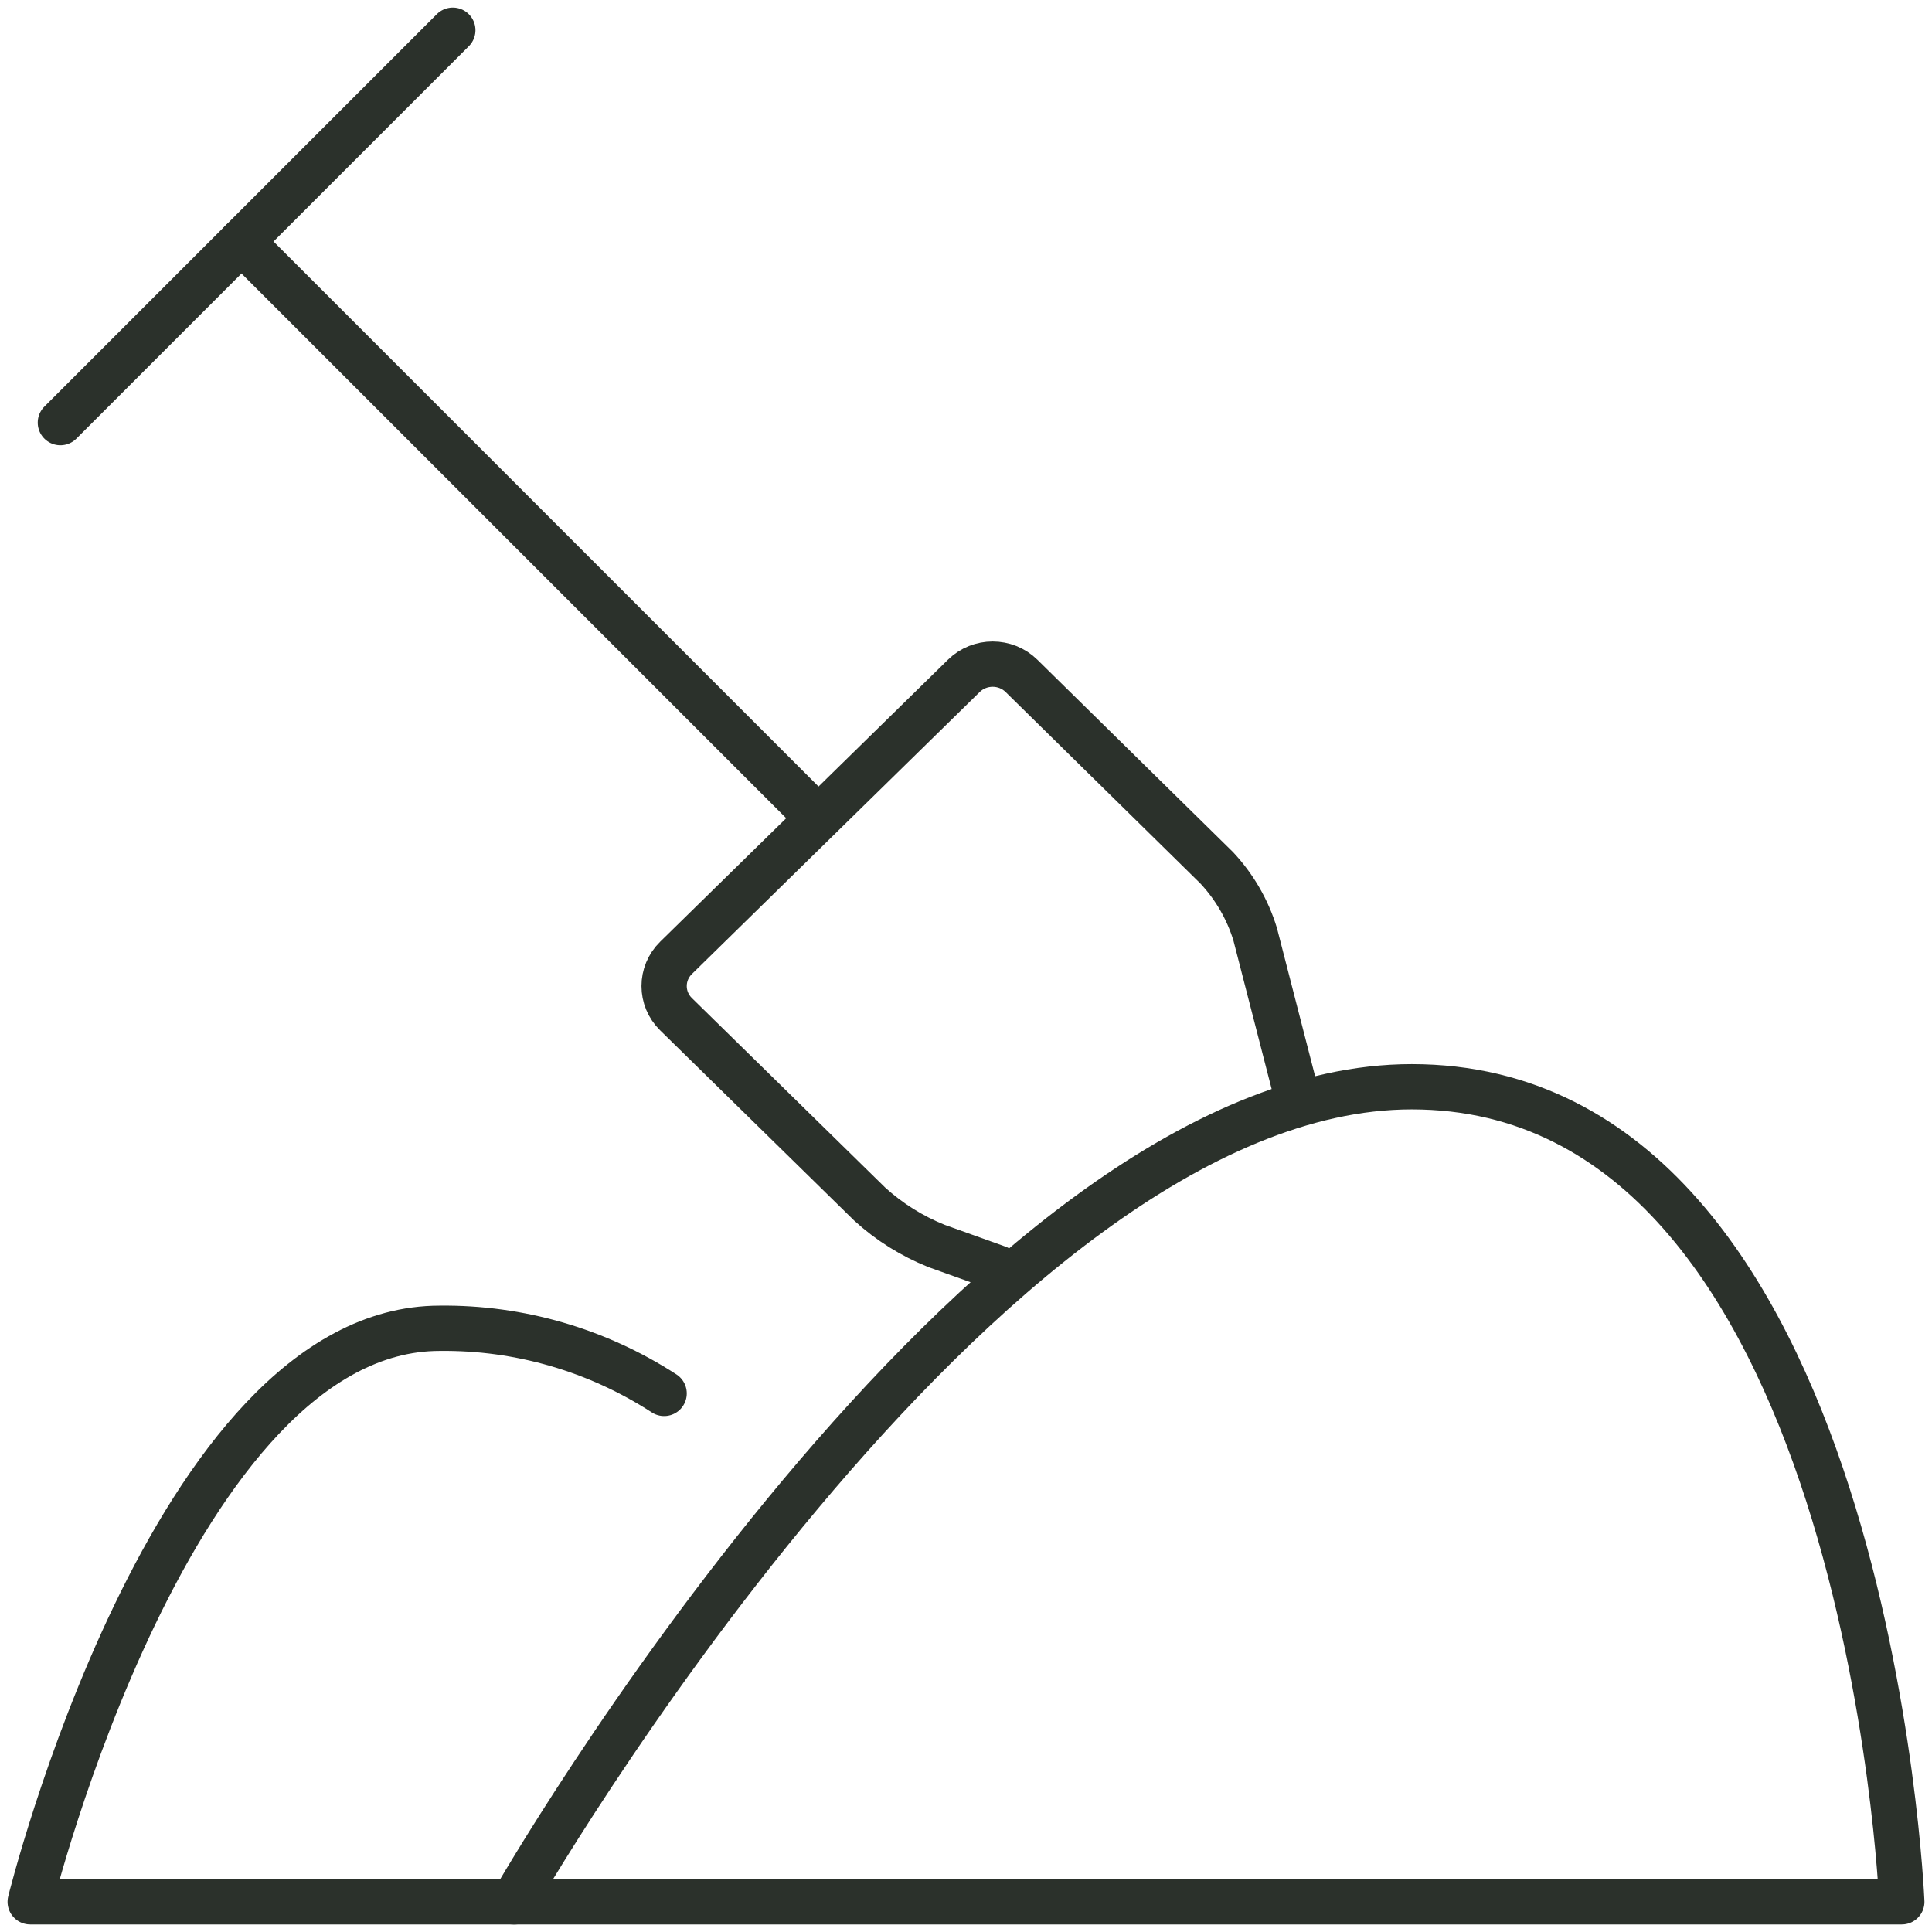
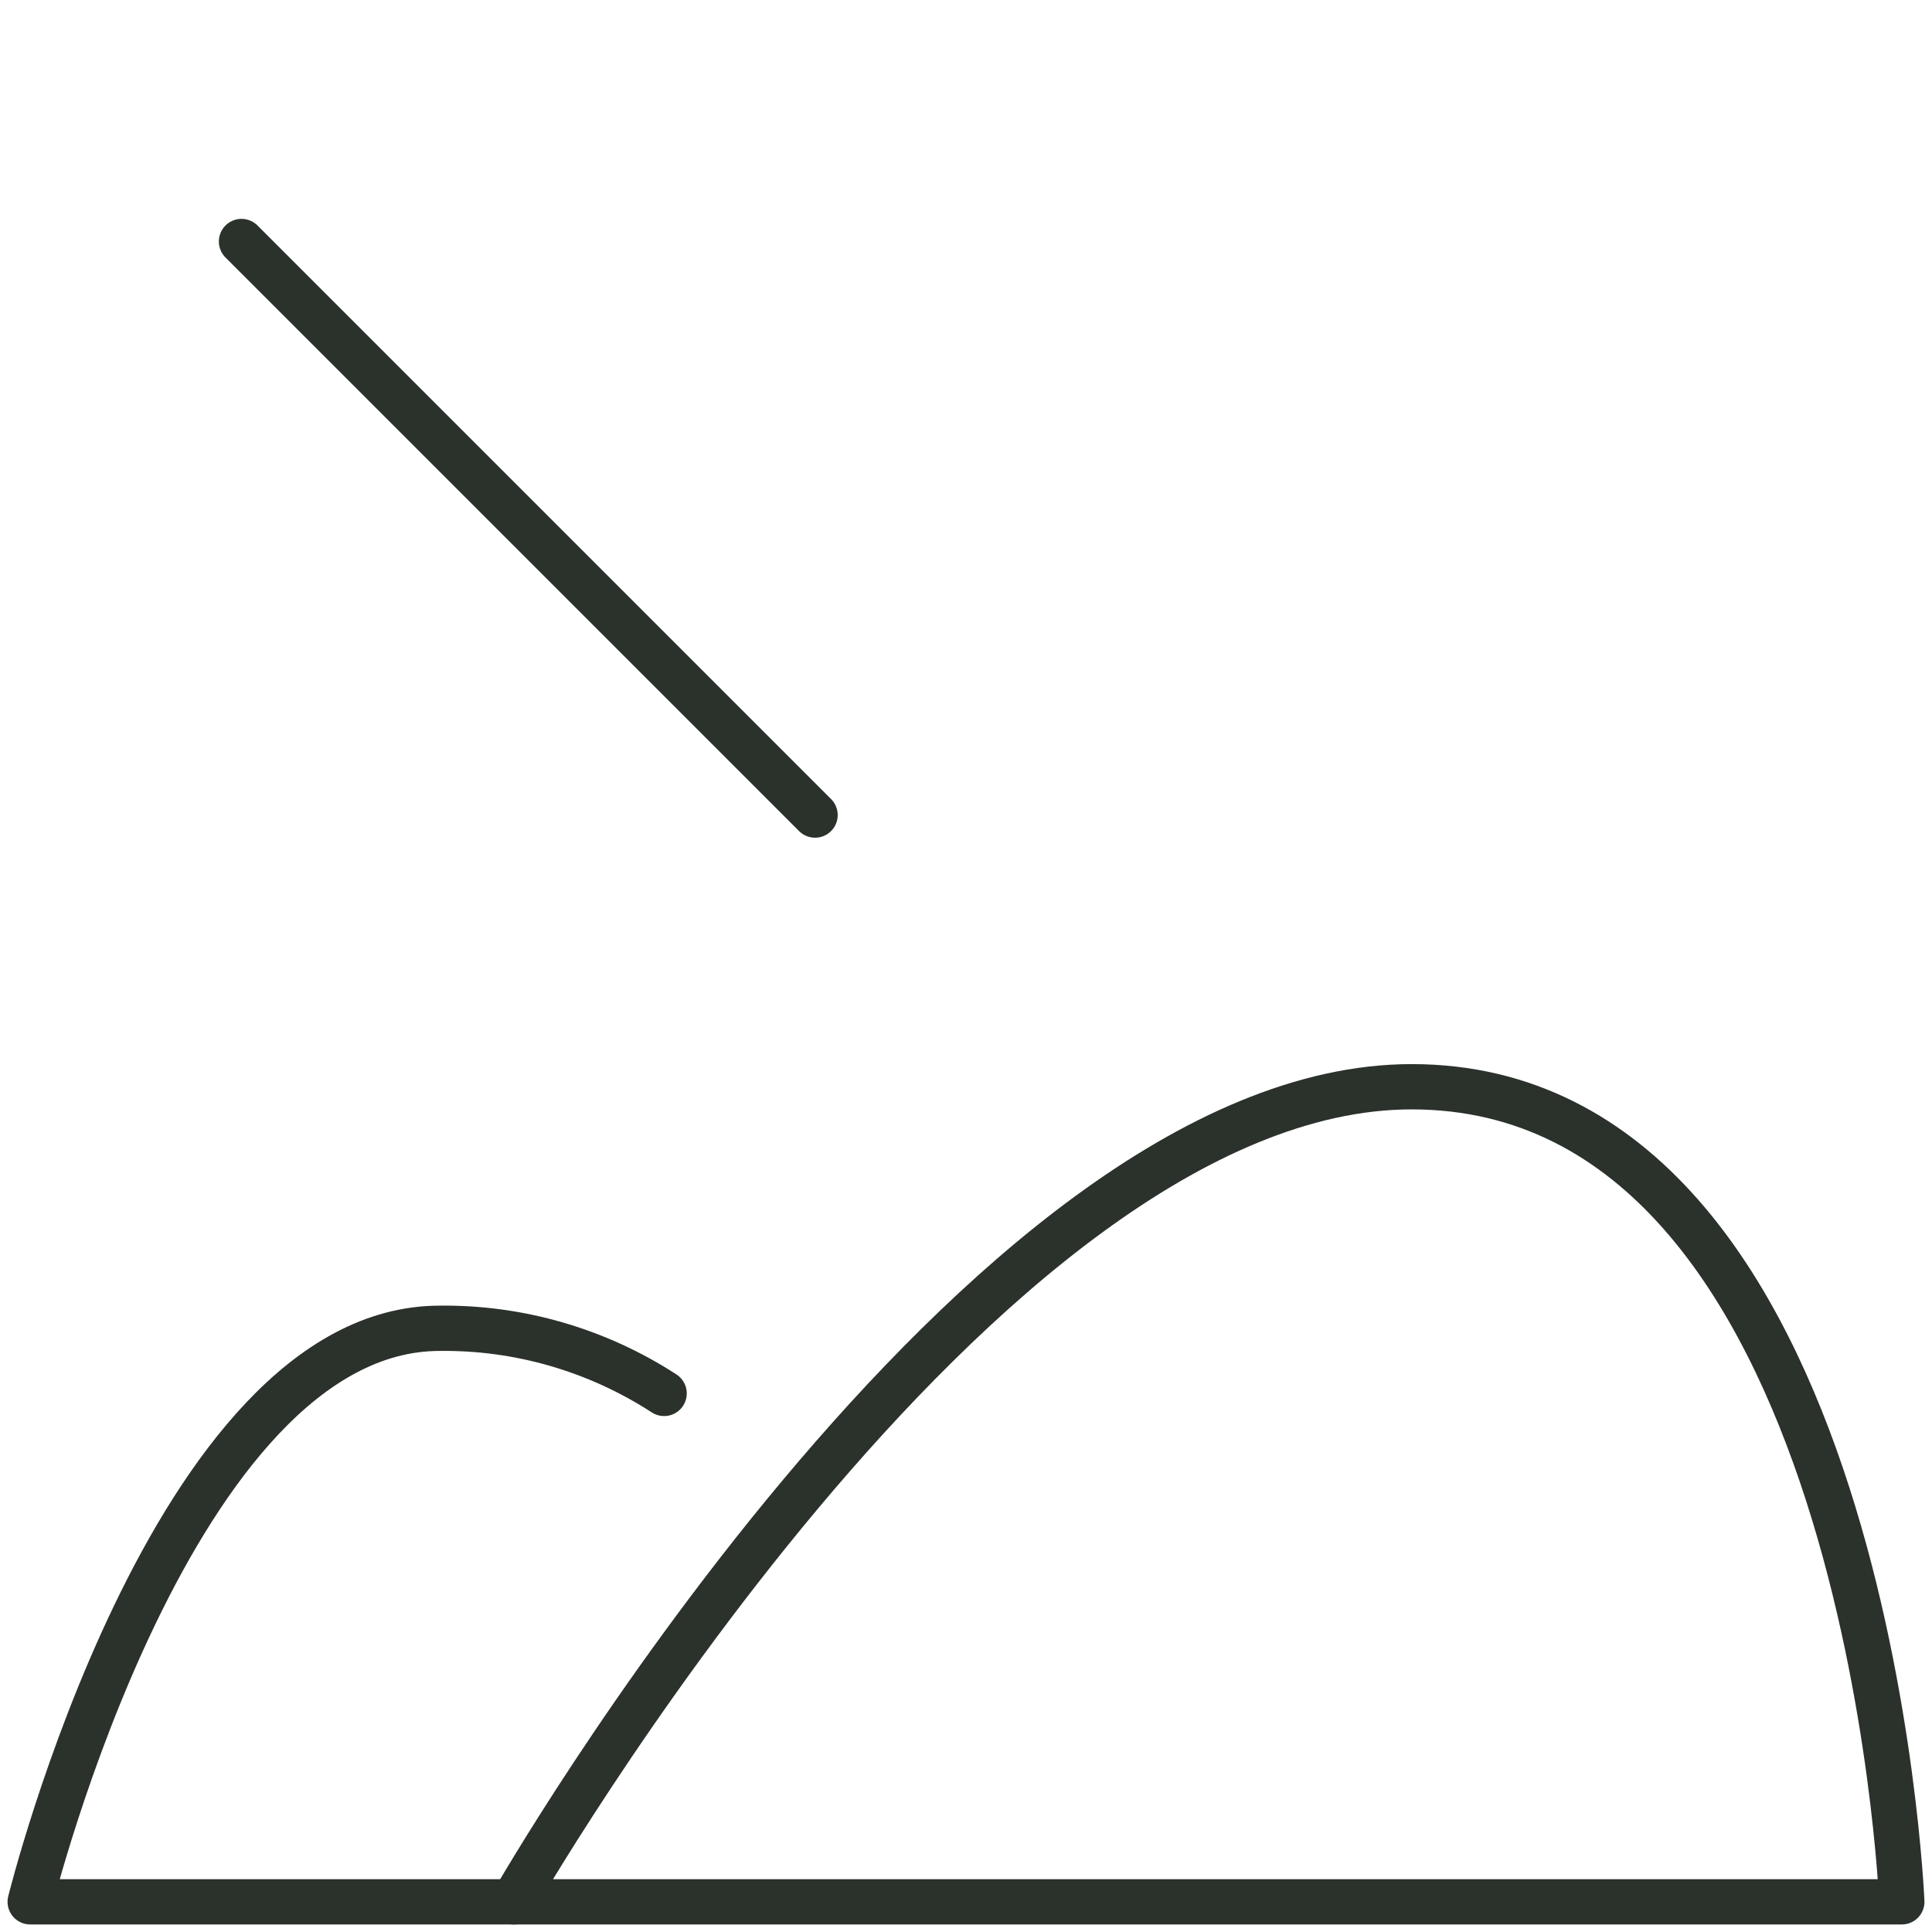
<svg xmlns="http://www.w3.org/2000/svg" width="64px" height="64px" viewBox="0 0 64 64" version="1.1">
  <title>streamline-icon-construction-shovel@140x140</title>
  <g id="Home" stroke="none" stroke-width="1" fill="none" fill-rule="evenodd" stroke-linecap="round" stroke-linejoin="round">
    <g id="Home-Final" transform="translate(-986, -1289)" stroke="#2B312B" stroke-width="1.5">
      <g id="Our-Services" transform="translate(40, 1042)">
        <g id="Services" transform="translate(0, 246)">
          <g id="Plant-Hire" transform="translate(947, 0)">
            <g id="streamline-icon-construction-shovel@140x140" transform="translate(0, 2)">
              <path d="M16,62 L62,62 C62,62 60.872,35 45.765,35 C31.453,35 16,62 16,62 Z" id="Path" />
              <path d="M21,45.159 C18.782,43.721 16.199,42.971 13.567,43.001 C4.704,43.001 0,62 0,62 L16.055,62" id="Path" />
              <line x1="7" y1="7" x2="26" y2="26" id="Path" />
-               <path d="M42,35.465 L40.58,29.95 C40.33,29.131 39.894,28.377 39.305,27.747 L32.836,21.387 C32.31,20.871 31.457,20.871 30.93,21.387 L21.395,30.73 C20.868,31.246 20.868,32.082 21.395,32.598 L27.809,38.886 C28.457,39.477 29.209,39.948 30.028,40.276 L32.049,41" id="Path" />
-               <line x1="1" y1="13" x2="14" y2="0" id="Path" />
            </g>
          </g>
        </g>
      </g>
    </g>
  </g>
</svg>